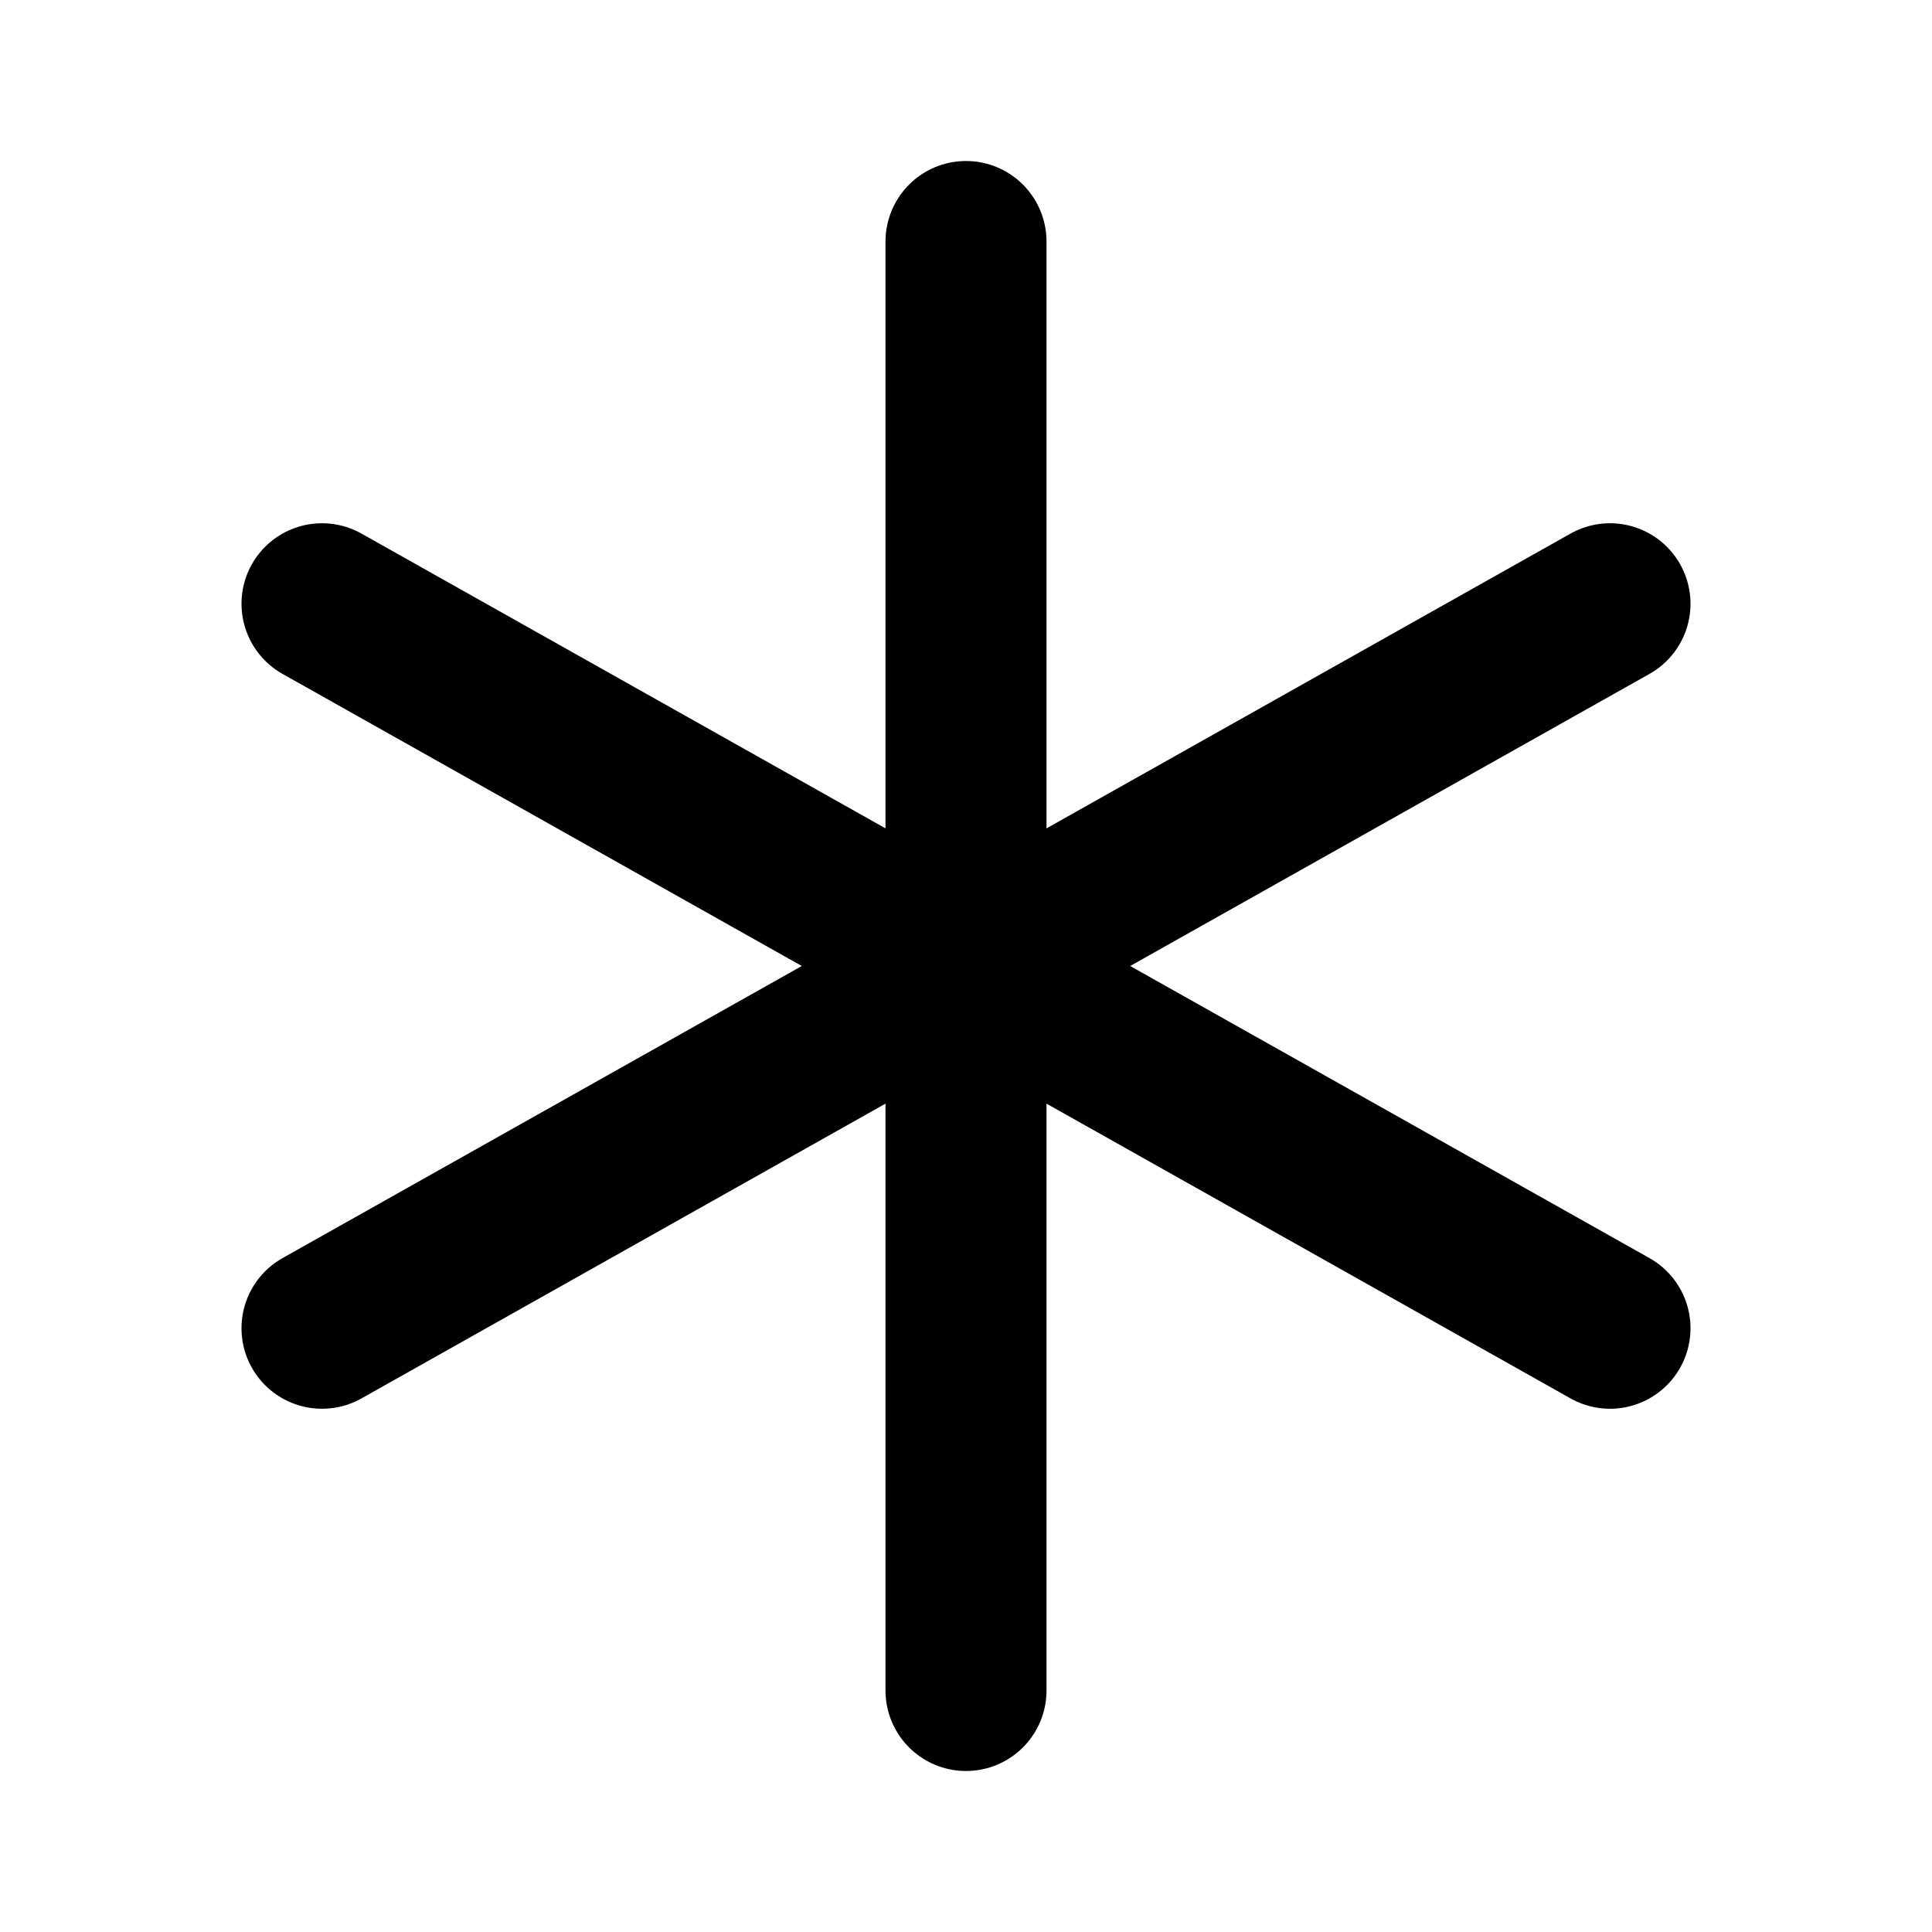
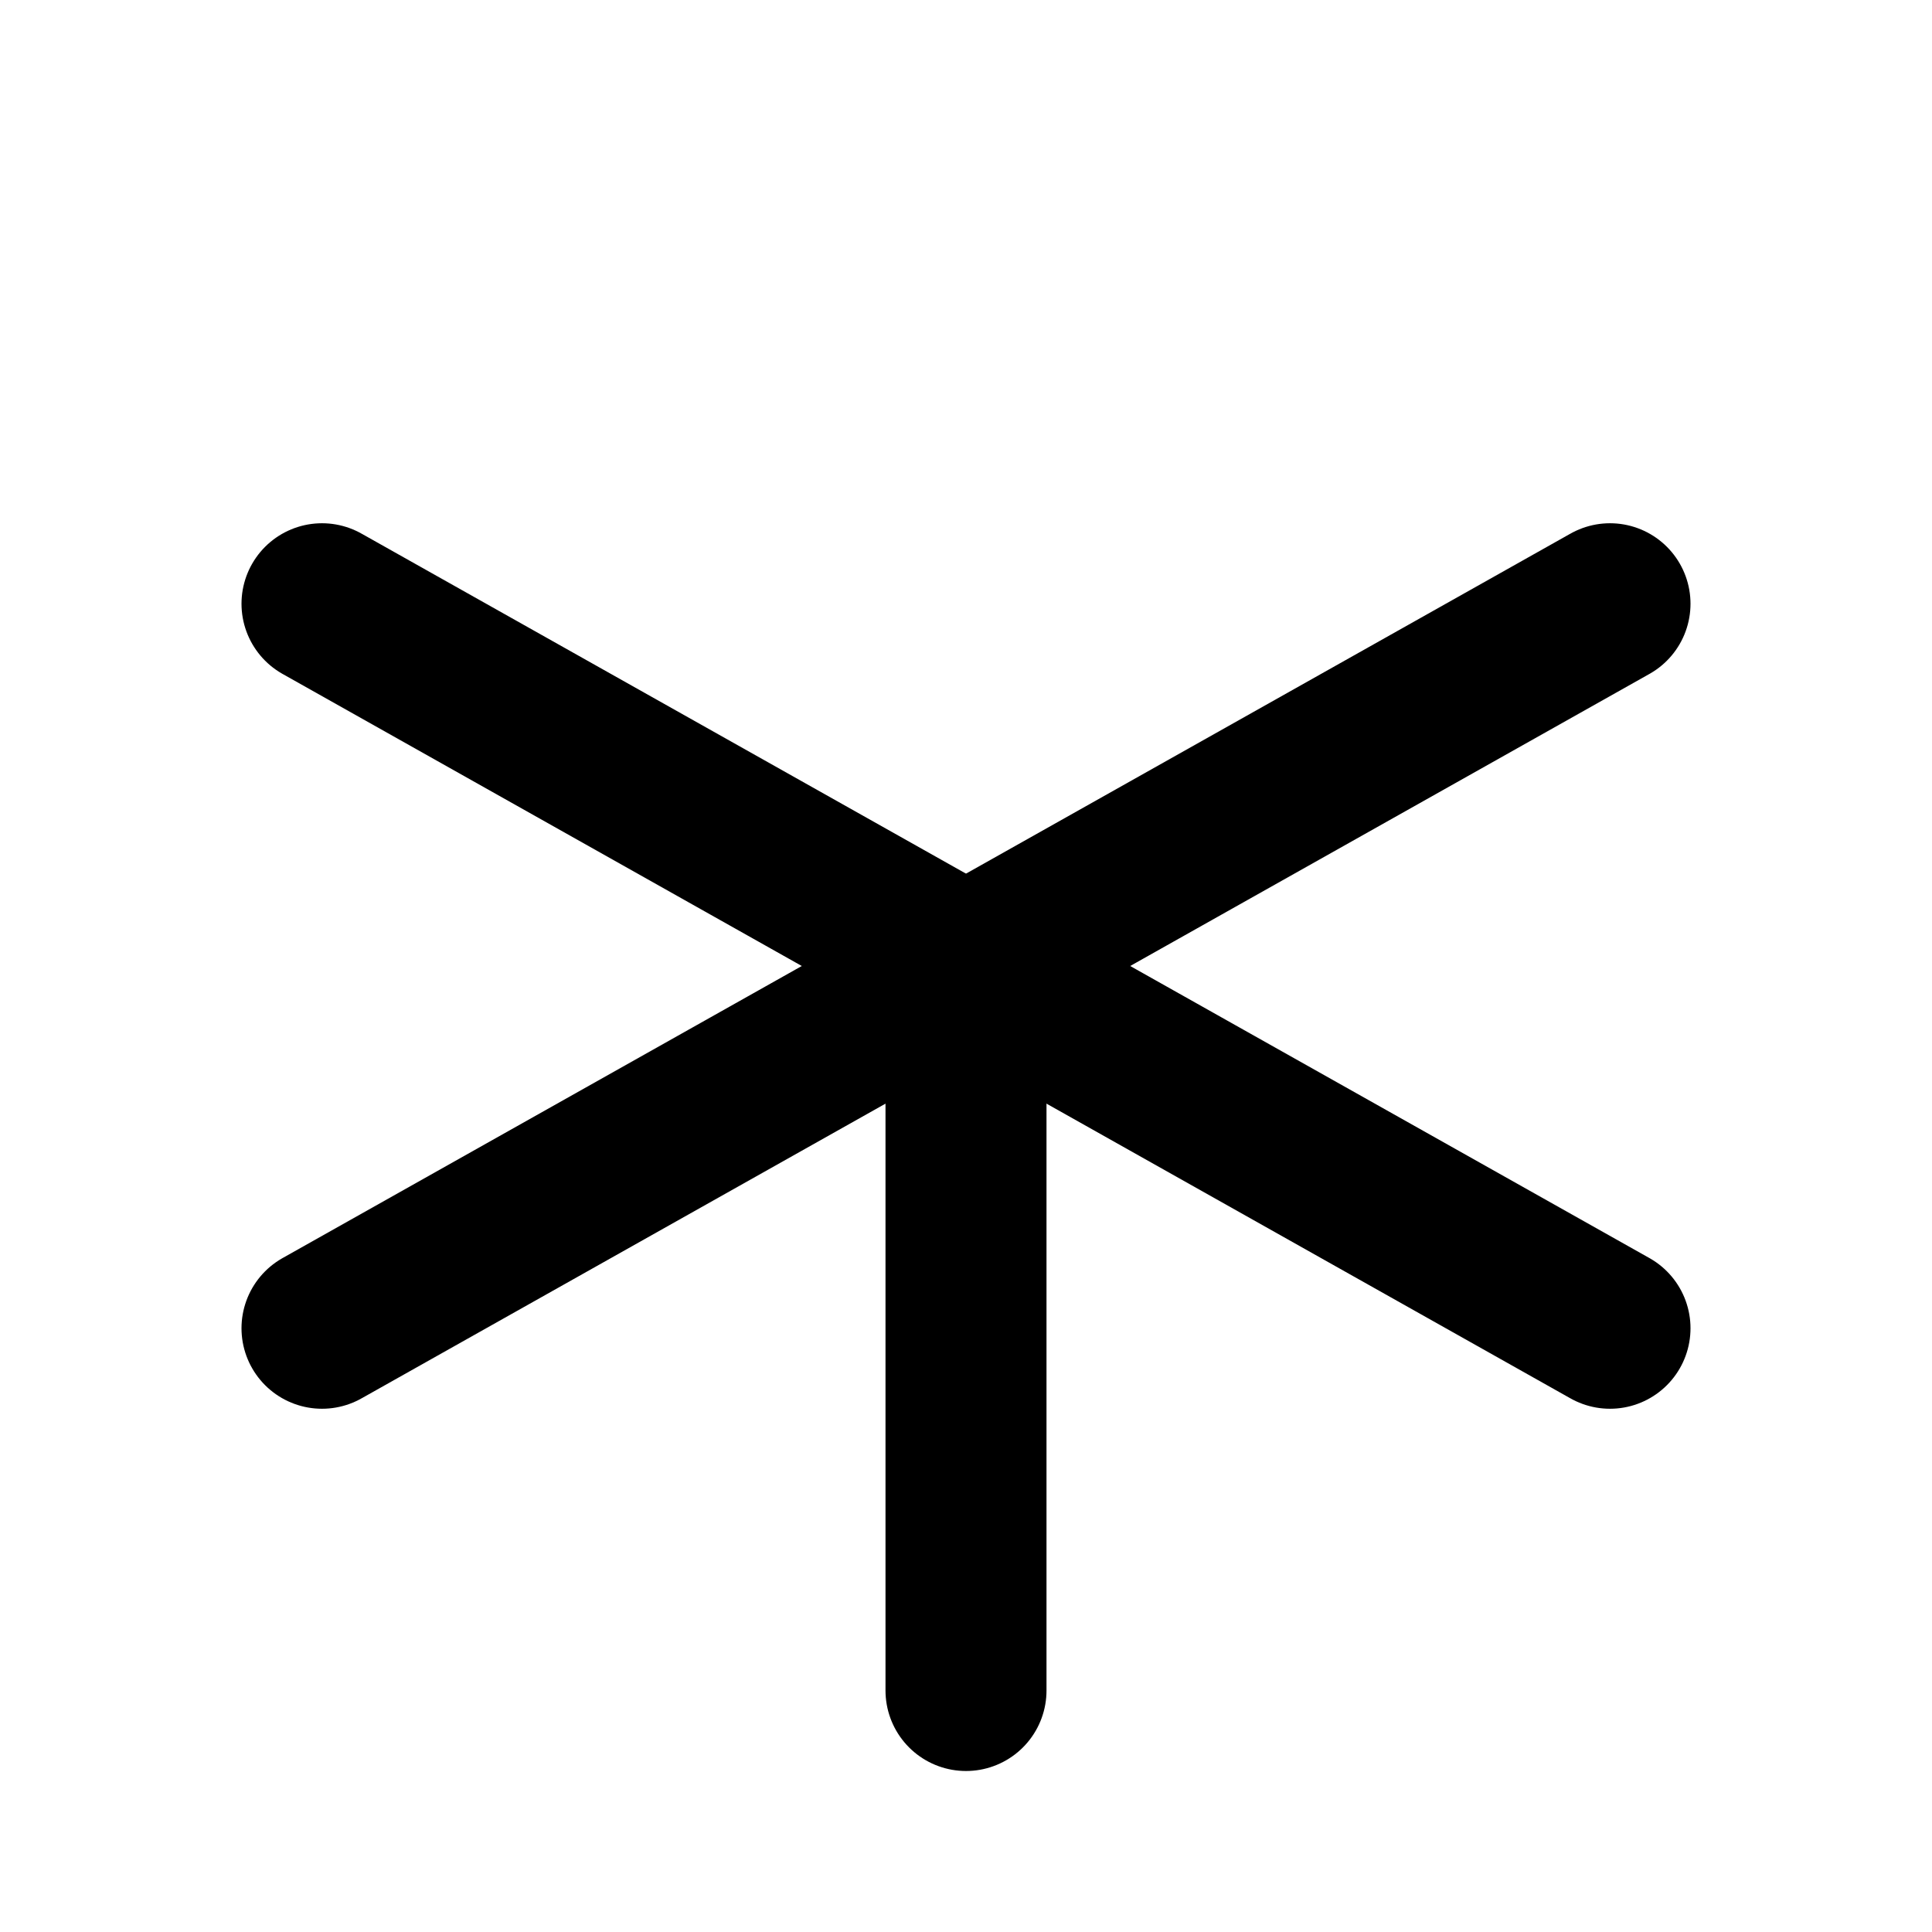
<svg xmlns="http://www.w3.org/2000/svg" width="24" height="24" viewBox="0 0 24 24" fill="none" stroke="currentColor" stroke-width="2" stroke-linecap="round" stroke-linejoin="round">
  <path d="M12 12l8 -4.5" />
  <path d="M12 12v9" />
  <path d="M12 12l-8 -4.5" />
  <path d="M12 12l8 4.5" />
-   <path d="M12 3v9" />
  <path d="M12 12l-8 4.5" />
</svg>